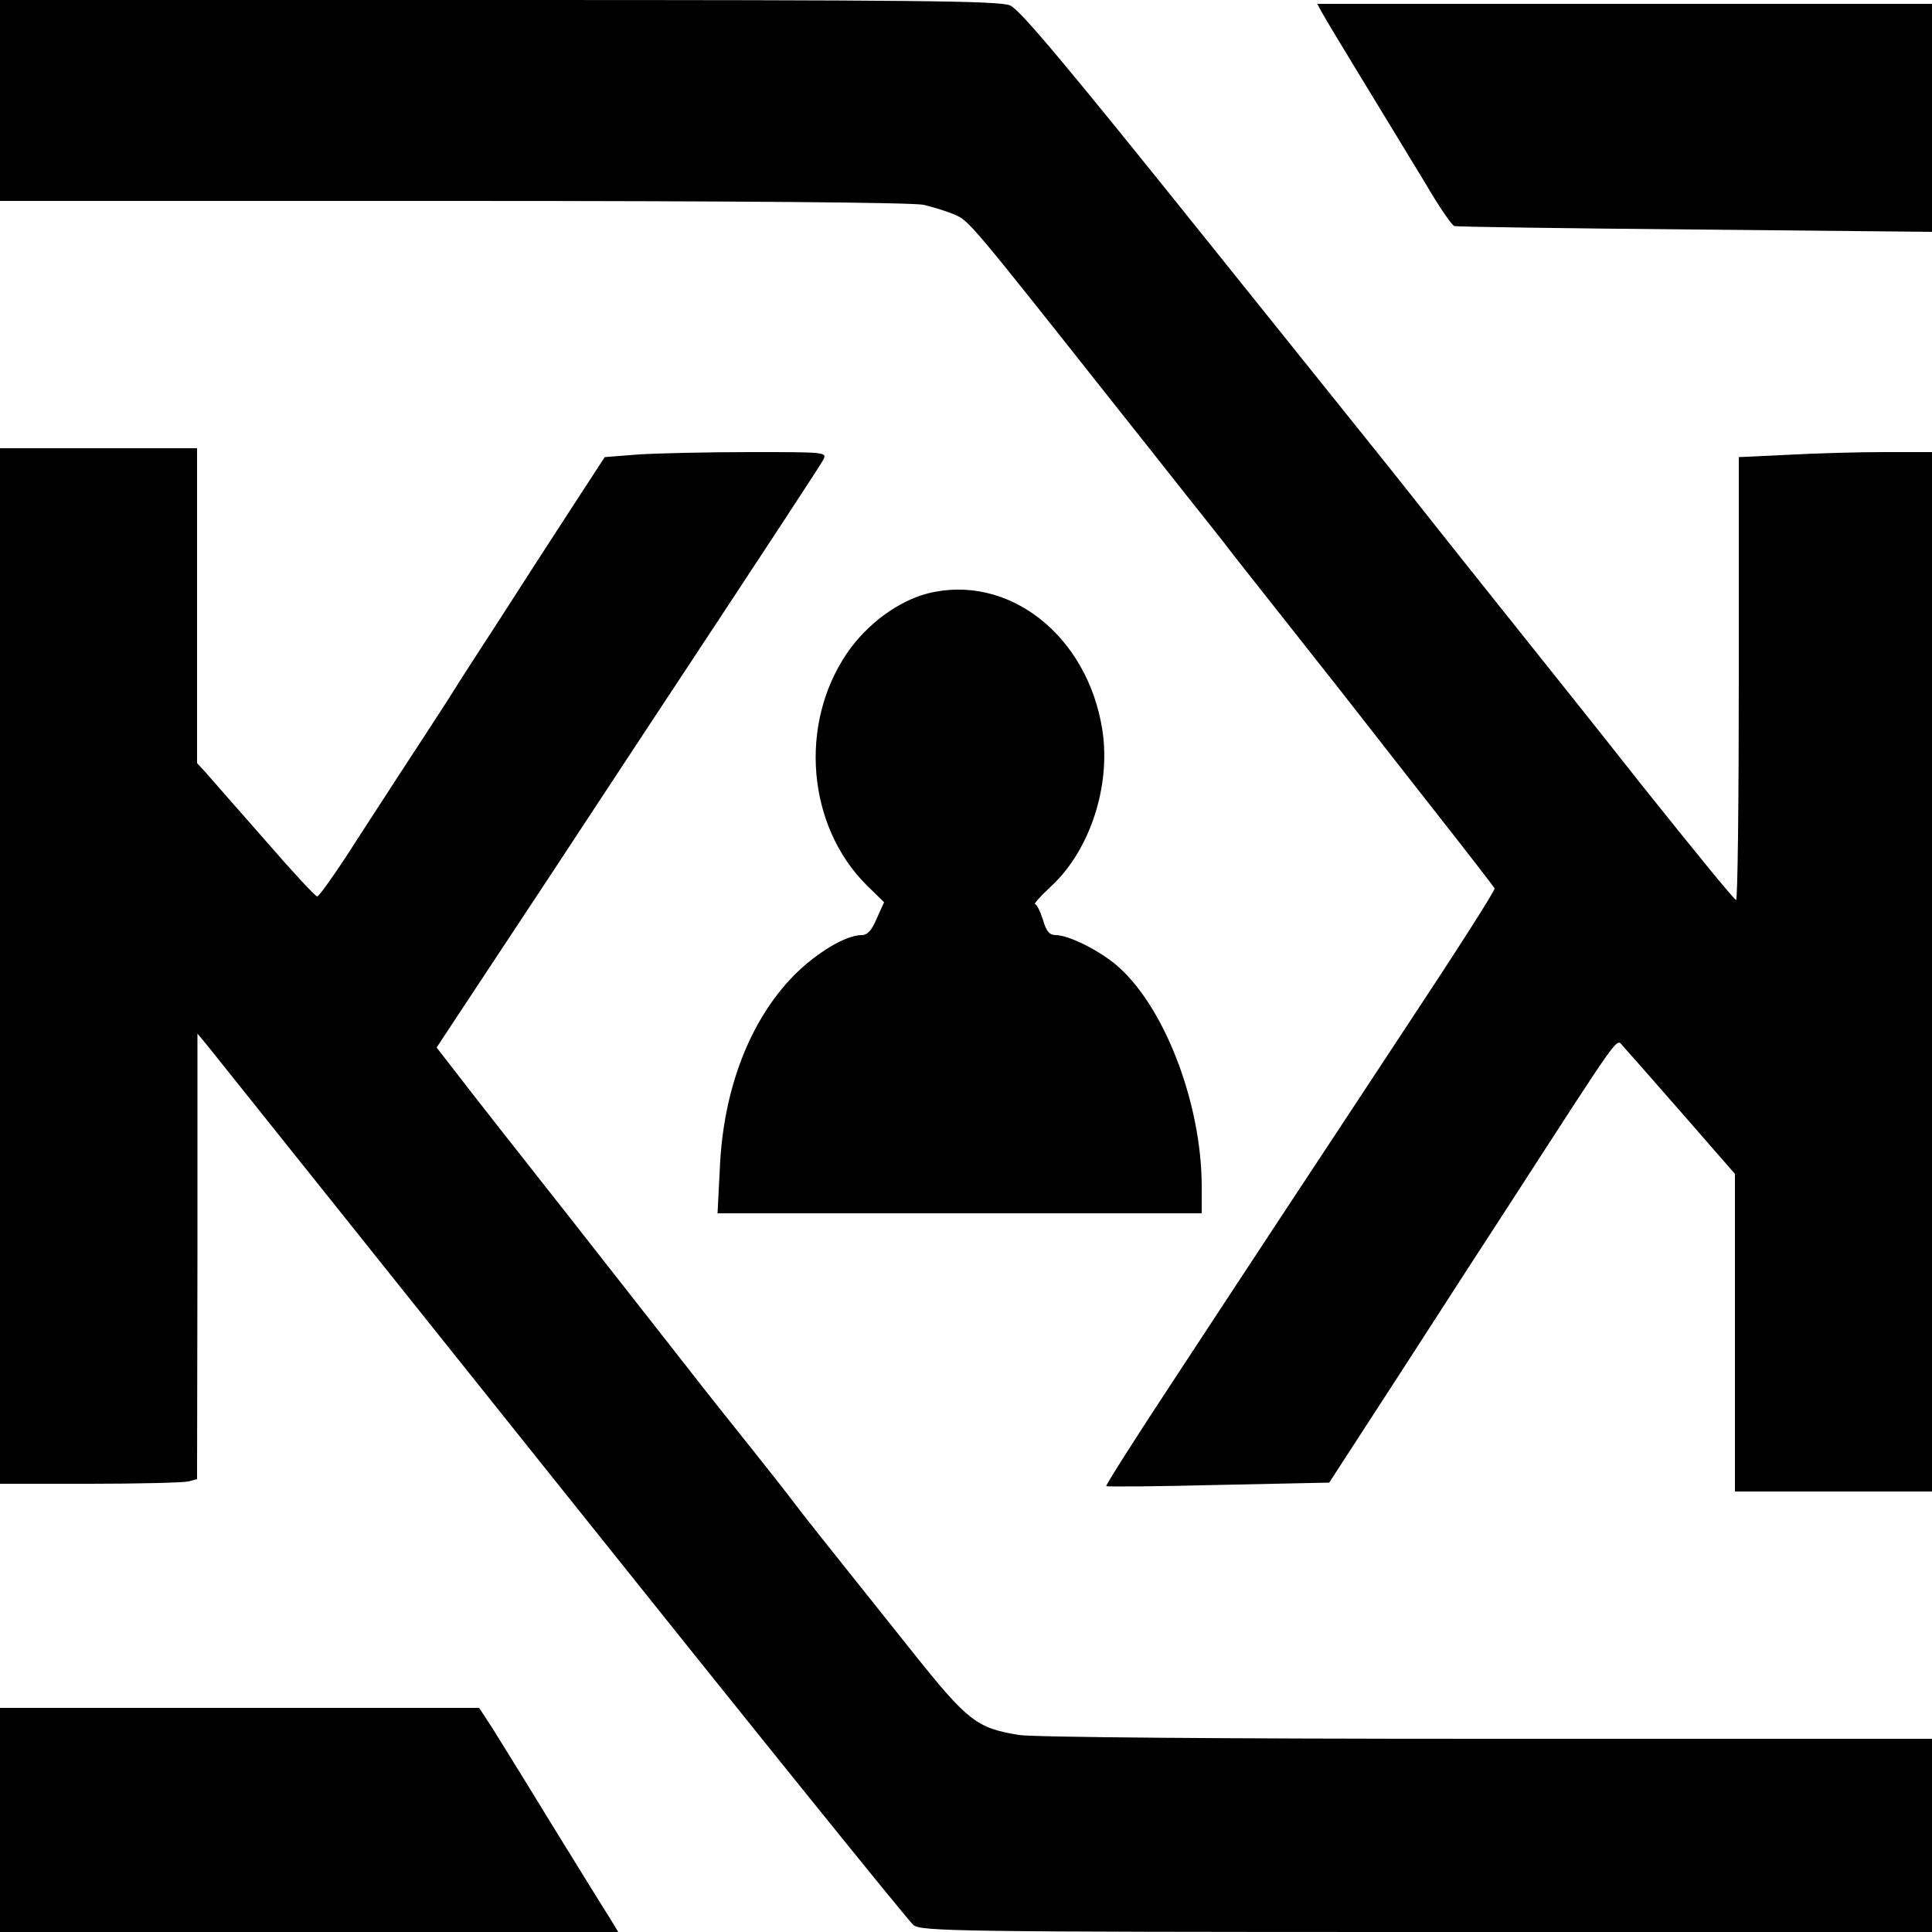
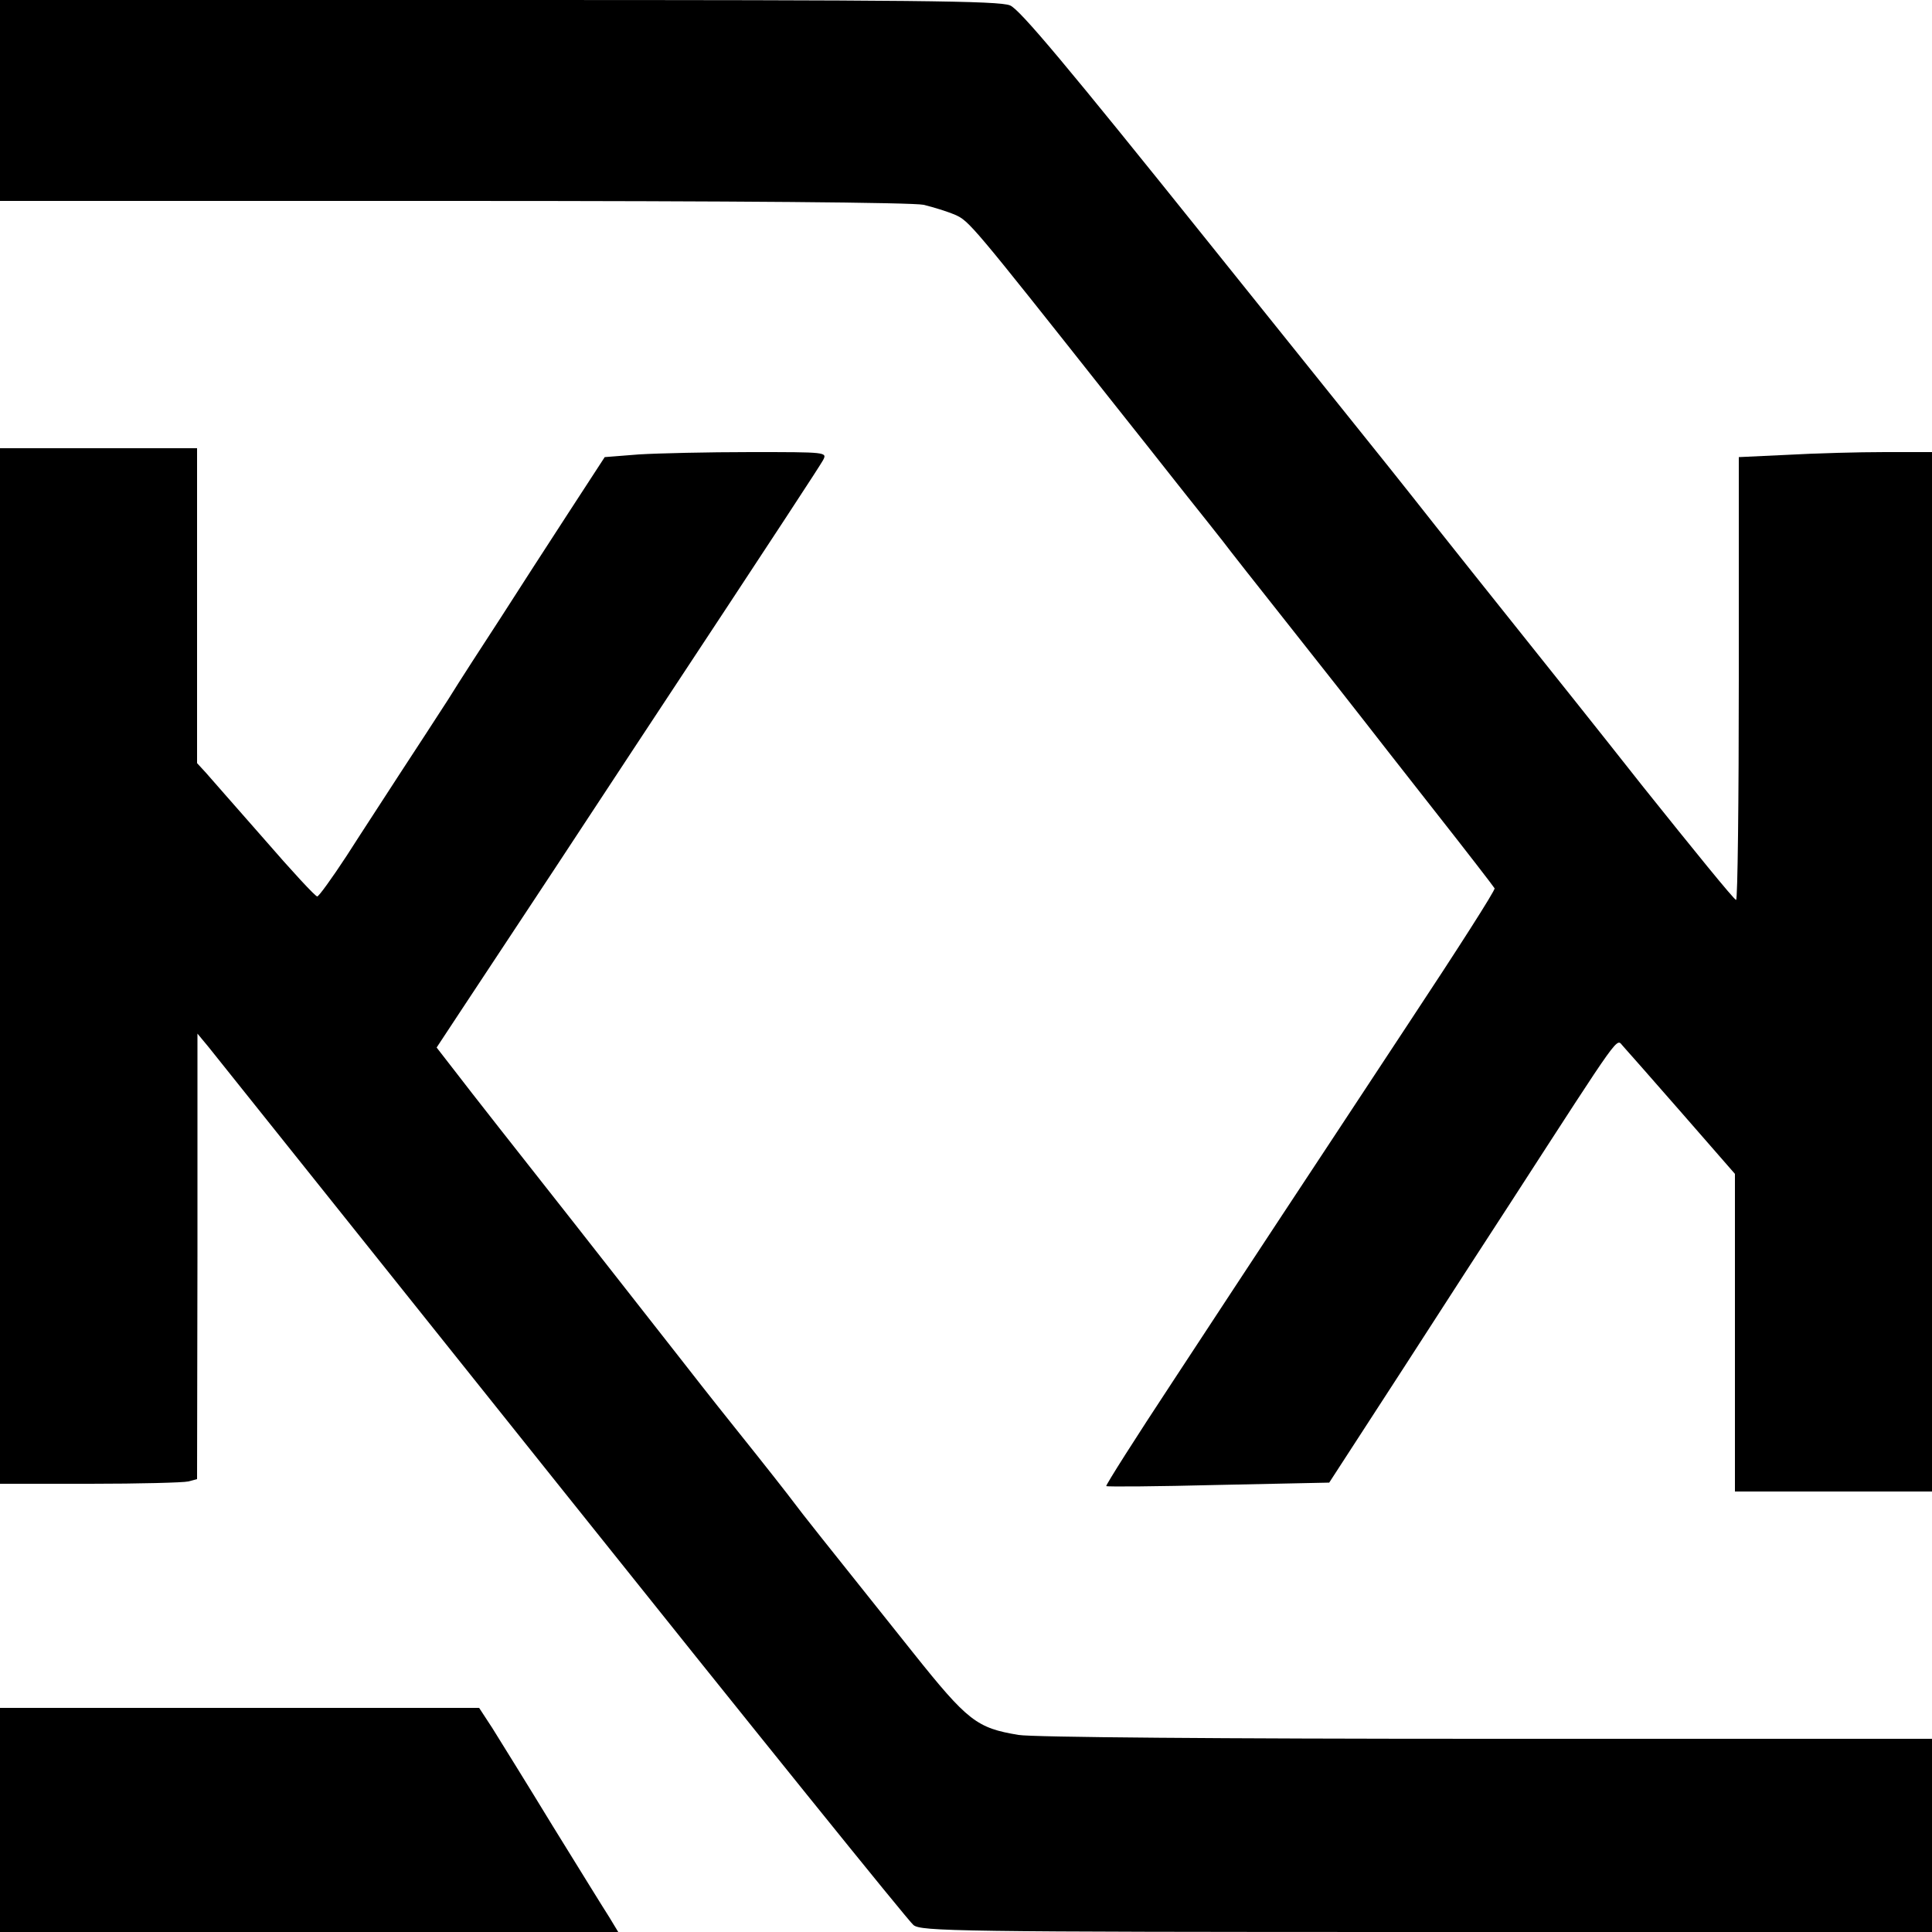
<svg xmlns="http://www.w3.org/2000/svg" version="1.0" width="500pt" height="500pt" viewBox="0 0 500 500" preserveAspectRatio="xMidYMid meet">
  <g transform="translate(0,500) scale(0.1,-0.1)" fill="#000000" stroke="none">
    <path d="M0 4740 l0 -260 1173 0 c735 0 1189 -4 1217 -10 25 -6 61 -17 82 -26 36 -16 43 -24 403 -479 61 -77 147 -185 190 -240 44 -55 89 -112 100 -126 11 -15 92 -118 180 -229 88 -111 171 -217 185 -235 14 -18 95 -122 180 -230 85 -108 156 -200 158 -204 2 -5 -98 -161 -221 -347 -123 -187 -271 -411 -329 -499 -58 -88 -185 -281 -282 -429 -97 -147 -175 -270 -173 -272 2 -2 133 -1 290 3 l287 6 192 296 c105 163 230 356 277 428 293 453 273 425 291 406 9 -10 78 -88 153 -174 l137 -157 0 -411 0 -411 255 0 255 0 0 1345 0 1345 -122 0 c-68 0 -180 -3 -250 -7 l-128 -6 0 -574 c0 -315 -3 -573 -7 -572 -5 0 -112 132 -240 292 -127 161 -251 316 -275 346 -88 110 -261 327 -323 406 -27 35 -266 332 -529 660 -364 454 -487 601 -512 611 -28 12 -252 14 -1324 14 l-1290 0 0 -260z" />
-     <path d="M3421 4968 c7 -13 55 -93 107 -178 52 -85 124 -204 160 -263 35 -60 69 -110 76 -112 6 -2 287 -6 624 -9 l612 -6 0 295 0 295 -795 0 -796 0 12 -22z" />
    <path d="M0 2500 l0 -1340 233 0 c127 0 242 3 254 6 l23 6 1 577 0 576 29 -35 c15 -19 427 -534 915 -1145 488 -611 897 -1118 909 -1127 20 -16 105 -18 1329 -18 l1307 0 0 250 0 250 -1152 0 c-689 0 -1177 4 -1212 10 -108 18 -131 35 -273 213 -238 298 -288 361 -308 388 -11 15 -76 98 -145 184 -69 86 -136 172 -150 190 -14 18 -138 176 -276 352 -138 175 -274 348 -302 385 l-52 67 58 88 c32 48 116 176 187 283 71 107 192 292 270 410 394 597 474 720 485 739 11 21 10 21 -188 21 -109 0 -239 -3 -288 -6 l-89 -7 -95 -146 c-52 -80 -131 -202 -175 -271 -45 -69 -106 -163 -135 -210 -30 -46 -86 -133 -125 -192 -38 -59 -101 -155 -138 -213 -38 -58 -72 -105 -76 -105 -5 0 -66 66 -137 148 -71 81 -139 158 -151 172 l-23 25 0 407 0 408 -255 0 -255 0 0 -1340z" />
-     <path d="M2400 3464 c-76 -20 -156 -79 -207 -153 -127 -185 -104 -450 51 -603 l44 -43 -19 -42 c-13 -31 -24 -43 -39 -43 -41 0 -116 -45 -175 -104 -114 -116 -183 -294 -192 -498 l-6 -118 627 0 626 0 0 69 c0 218 -99 473 -224 576 -48 39 -120 74 -153 75 -17 0 -25 9 -34 40 -7 22 -16 40 -20 40 -5 0 14 21 42 47 100 93 154 259 132 403 -38 246 -244 407 -453 354z" />
-     <path d="M0 290 l0 -290 800 0 800 0 -23 38 c-13 20 -79 127 -147 237 -67 110 -138 224 -156 253 l-34 52 -620 0 -620 0 0 -290z" />
+     <path d="M0 290 l0 -290 800 0 800 0 -23 38 c-13 20 -79 127 -147 237 -67 110 -138 224 -156 253 l-34 52 -620 0 -620 0 0 -290" />
  </g>
</svg>